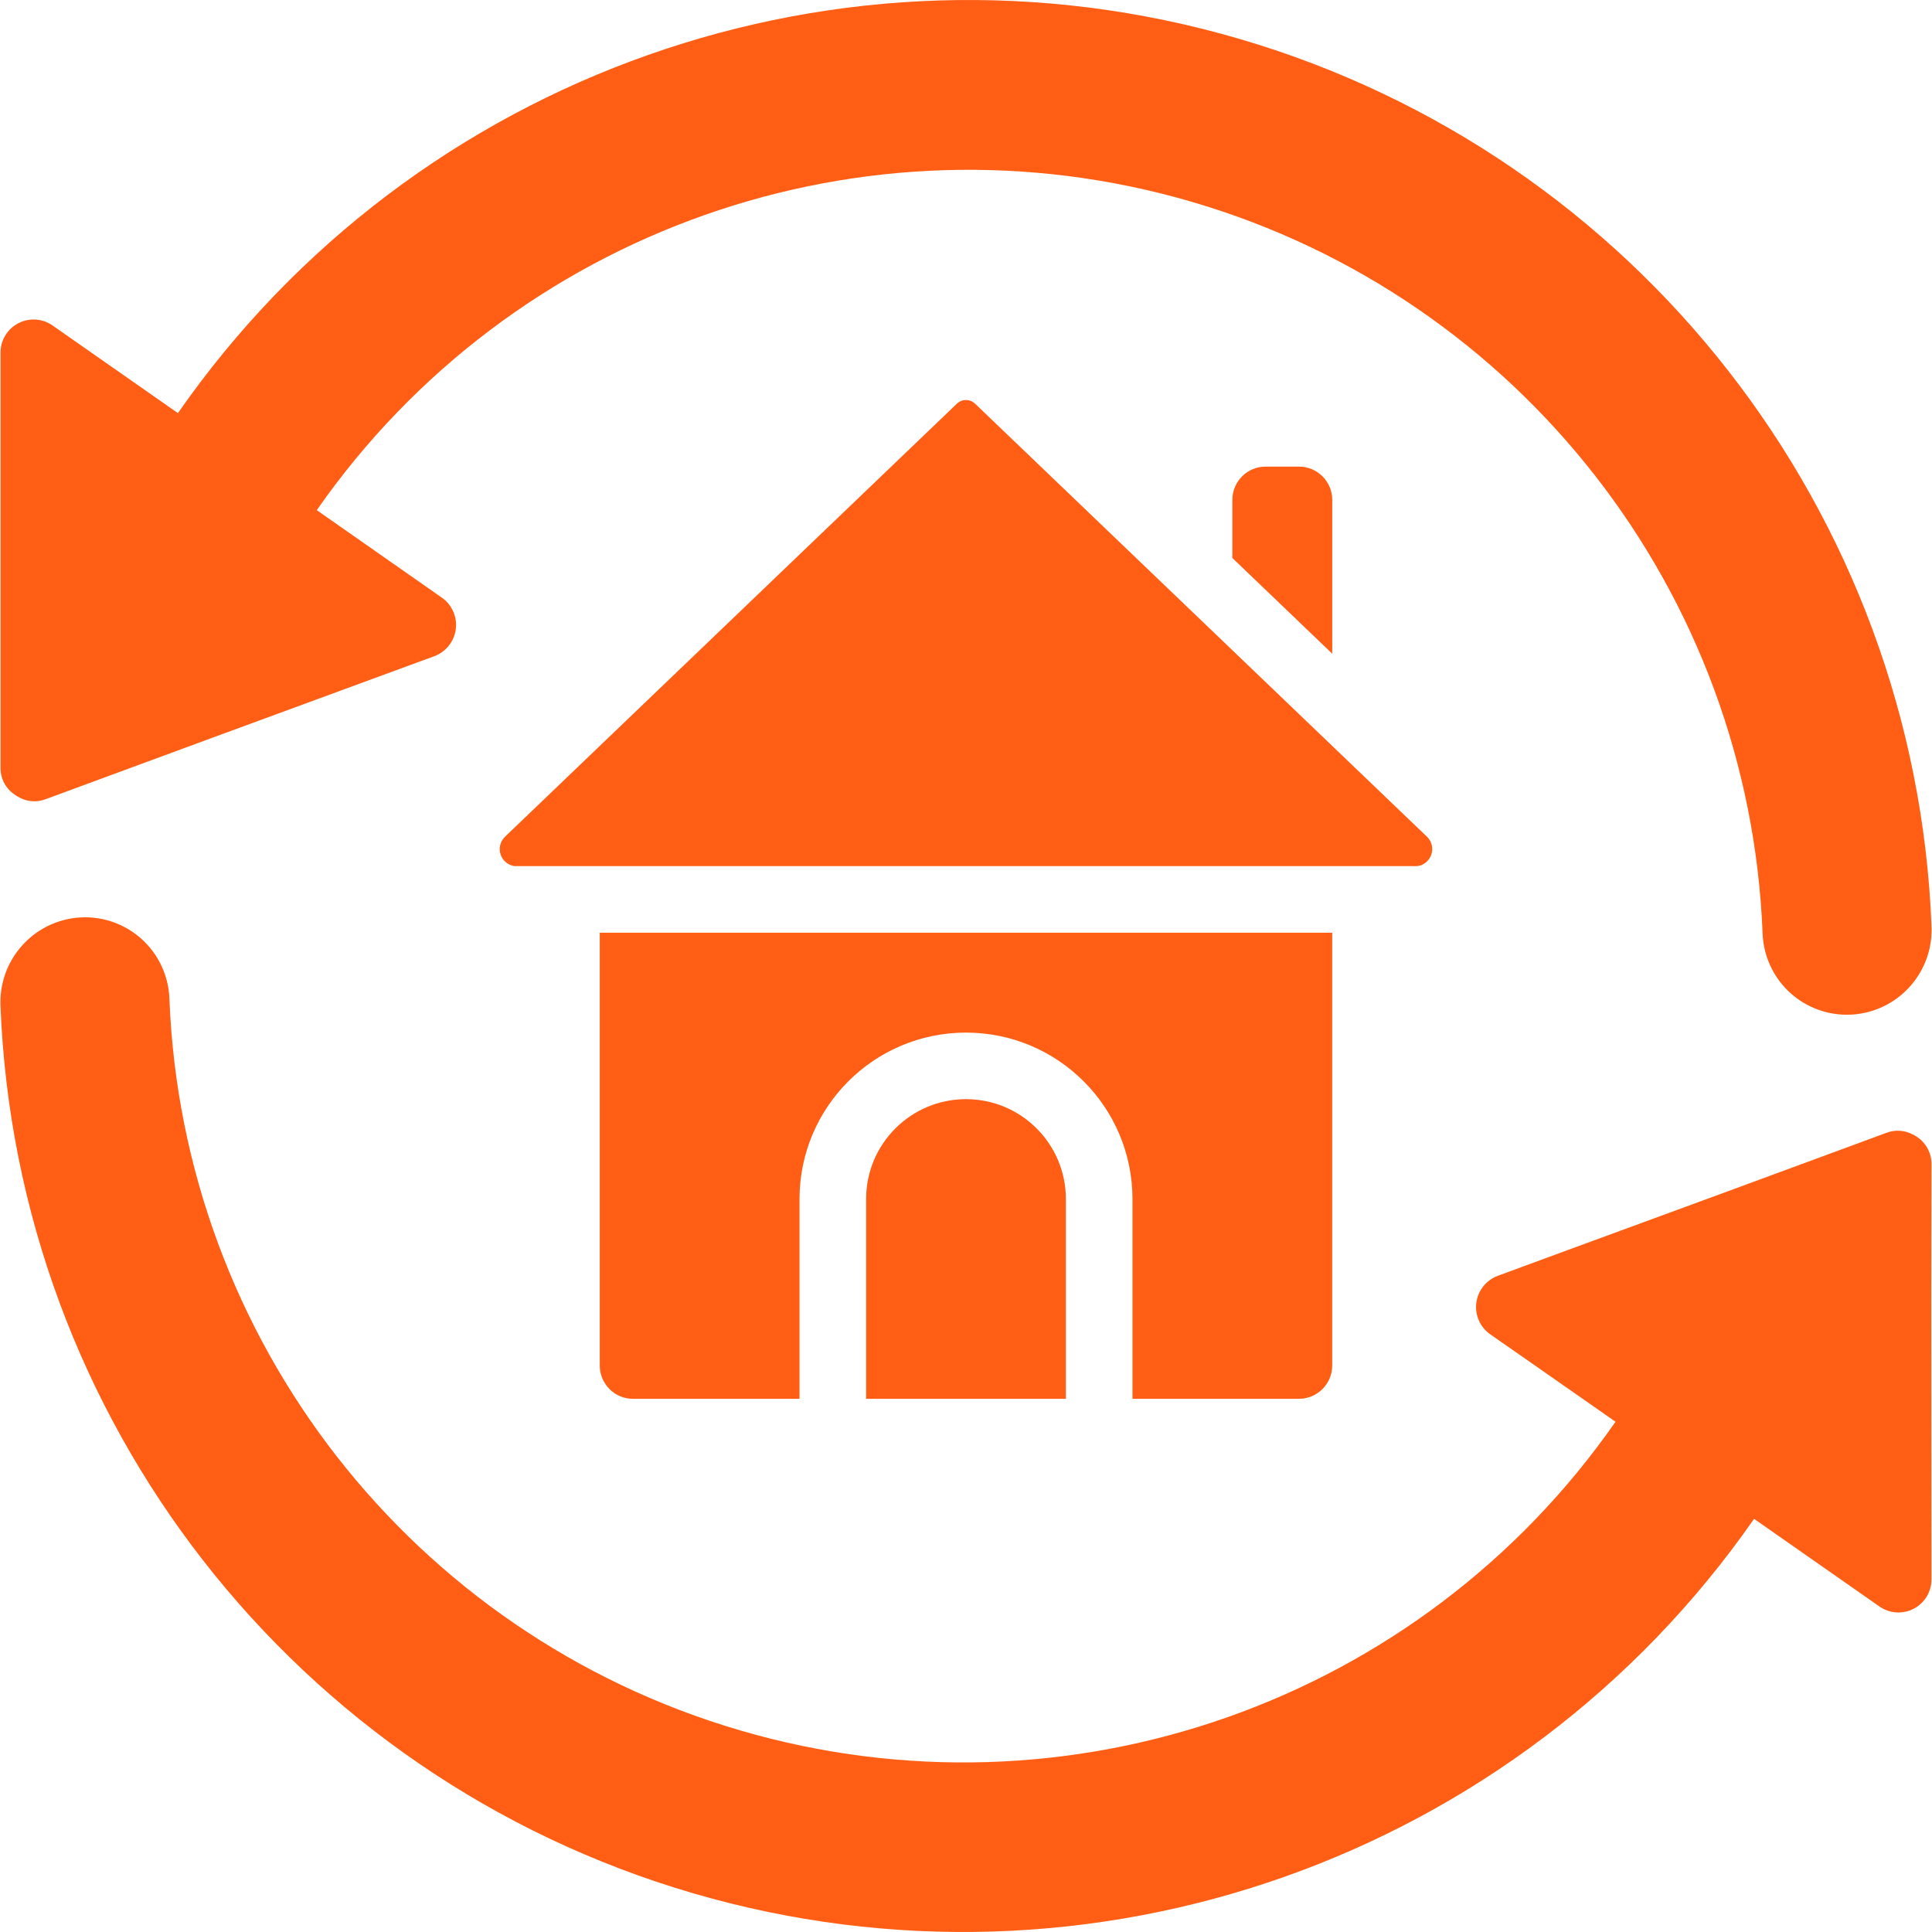
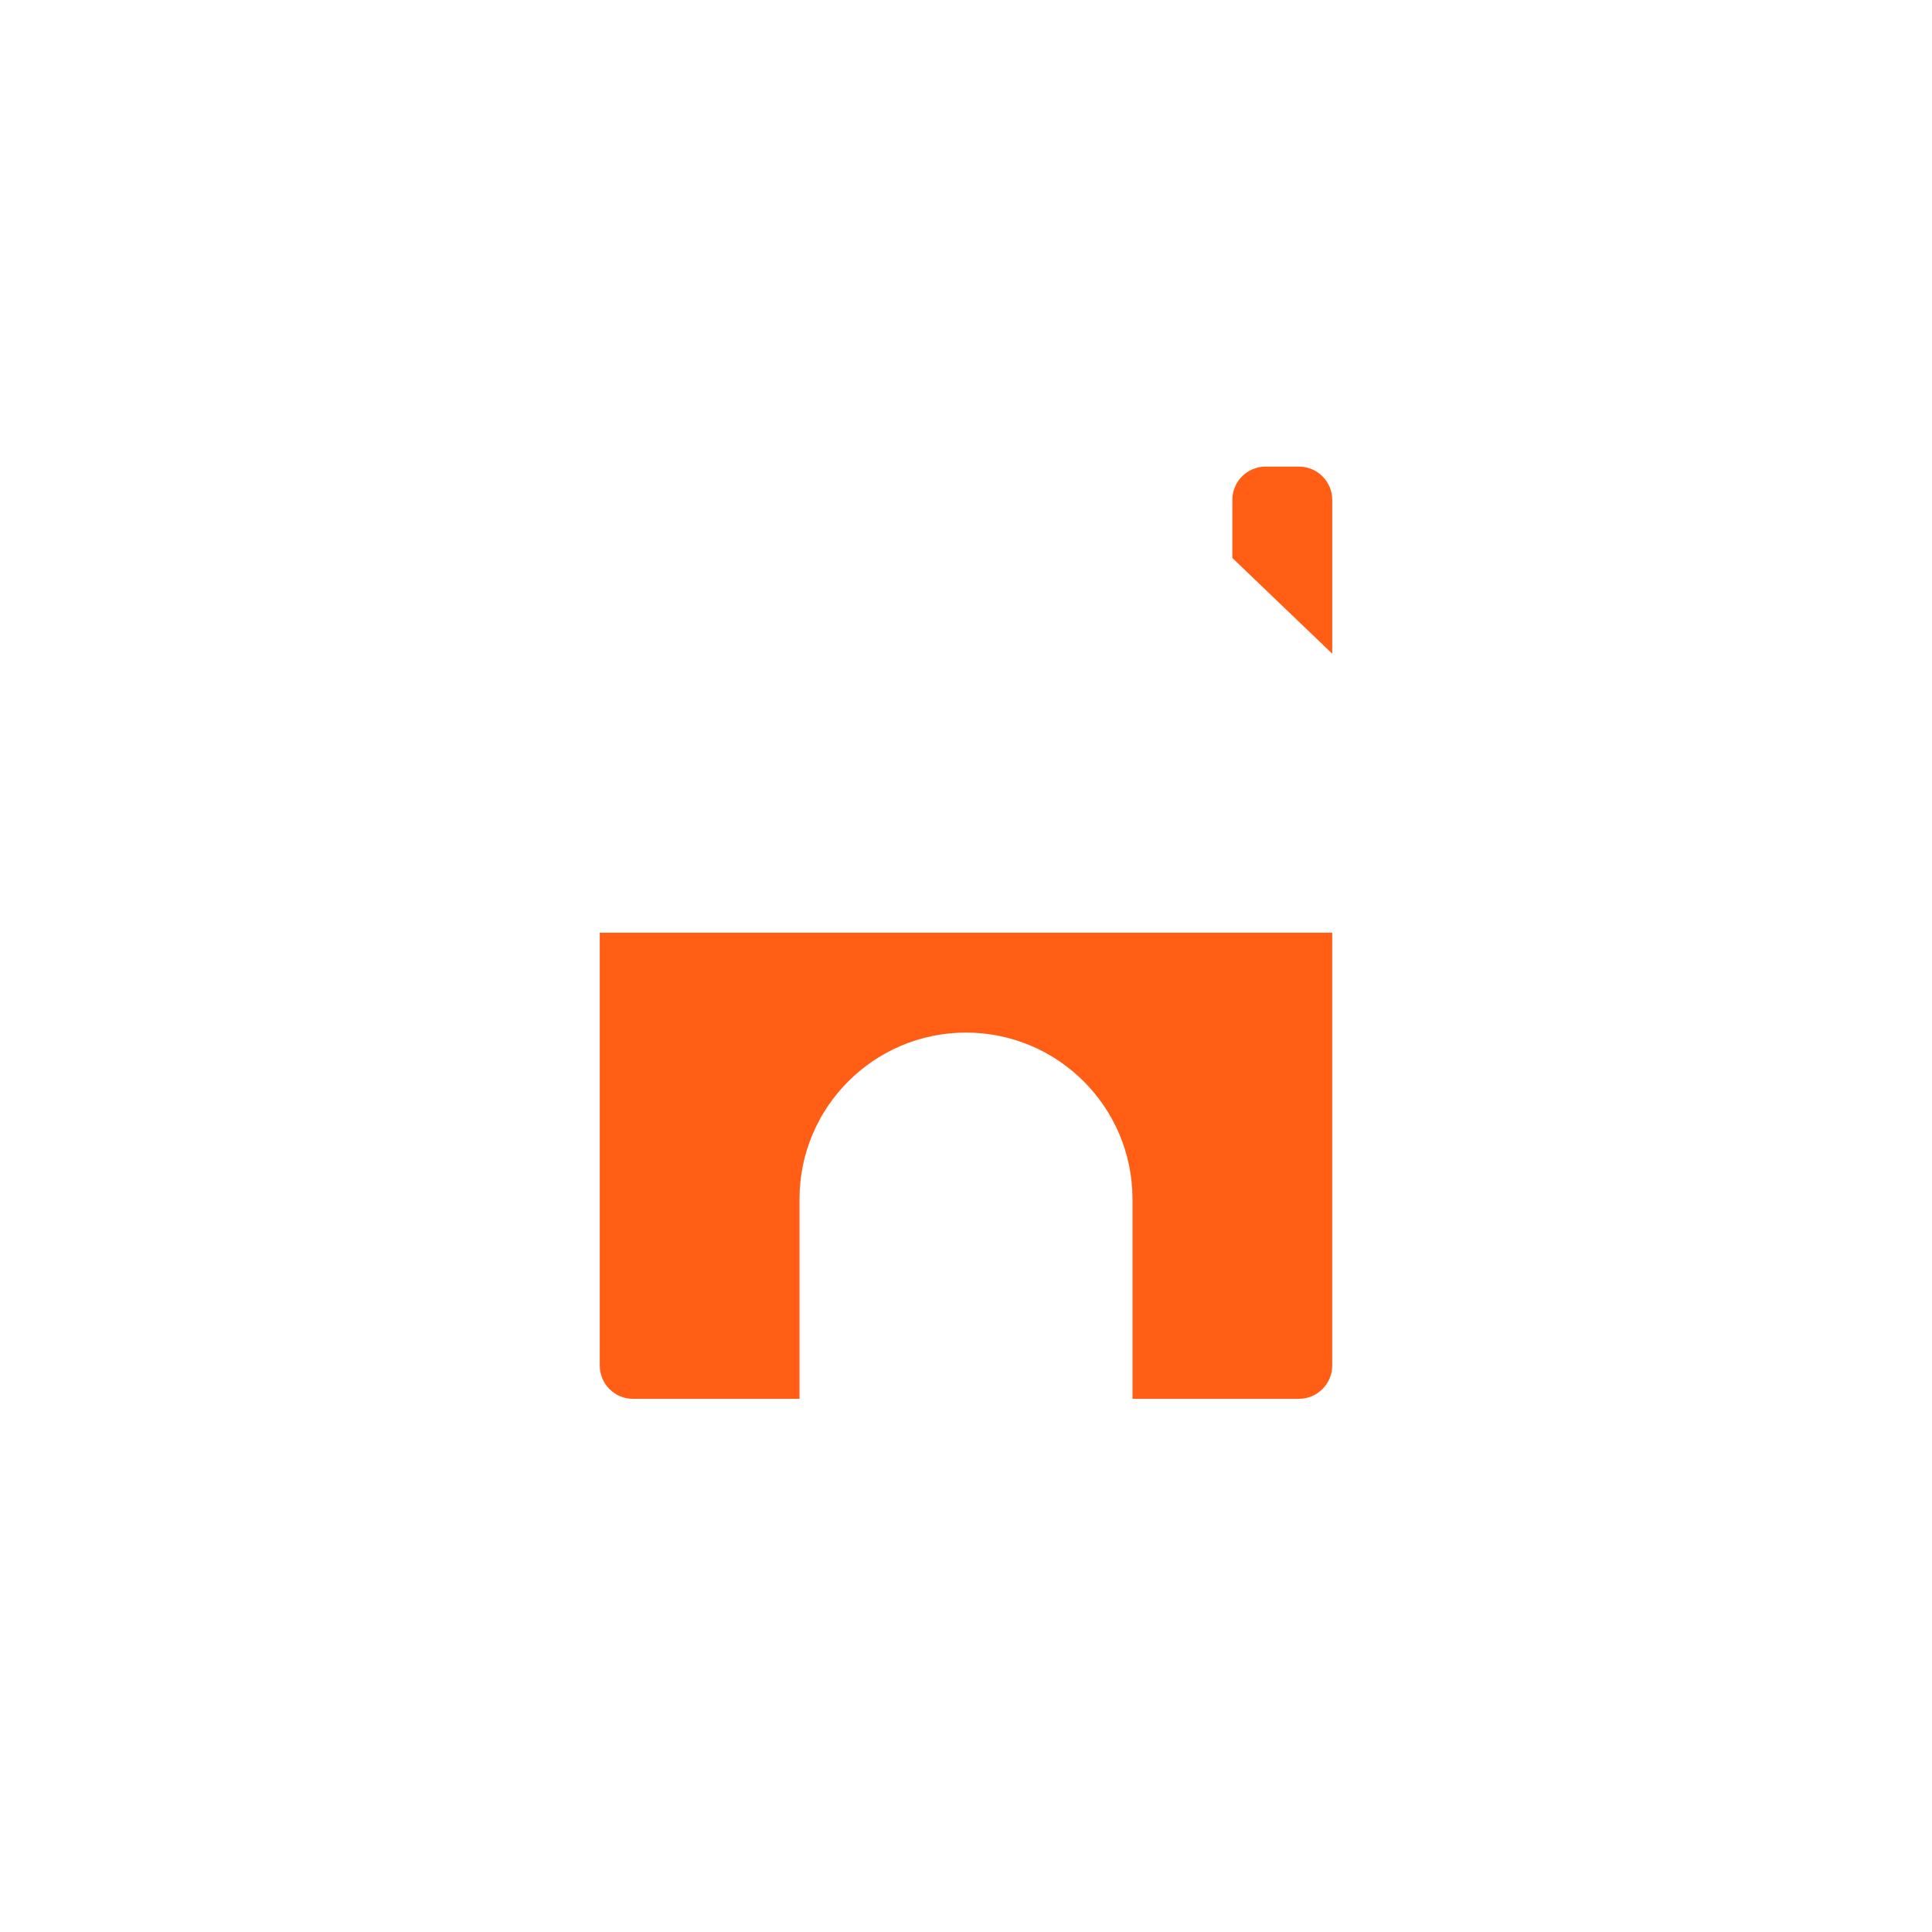
<svg xmlns="http://www.w3.org/2000/svg" width="53" height="53" viewBox="0 0 53 53" fill="none">
  <g clip-path="url(#clip0_2304_30)">
-     <path fill-rule="evenodd" clip-rule="evenodd" d="M52.987 31.937C52.988 31.587 52.786 31.268 52.469 31.12C52.248 31.003 51.987 30.986 51.754 31.075L47.337 32.703L42.987 34.3L41.086 35C40.768 35.119 40.542 35.405 40.499 35.742C40.457 36.079 40.605 36.412 40.884 36.606L42.064 37.428L43.168 38.199L44.318 39.002C38.965 46.693 29.296 50.102 20.303 47.469C11.311 44.837 5.007 36.751 4.647 27.388C4.62 26.701 4.29 26.061 3.744 25.643C3.199 25.224 2.495 25.069 1.825 25.221C0.732 25.47 -0.029 26.461 0.013 27.581C0.45 38.935 8.094 48.74 18.998 51.933C29.903 55.126 41.628 50.992 48.119 41.666L51.552 44.066C51.829 44.264 52.194 44.289 52.496 44.133C52.799 43.976 52.988 43.663 52.986 43.322L52.98 35.633L52.987 31.937Z" fill="#FF5E14" />
-     <path fill-rule="evenodd" clip-rule="evenodd" d="M0.4 21.796C0.442 21.828 0.487 21.856 0.534 21.879C0.755 21.997 1.016 22.014 1.249 21.925L5.666 20.297L11.917 18C12.235 17.881 12.461 17.595 12.504 17.258C12.546 16.921 12.398 16.588 12.119 16.394L8.69 13.995C14.045 6.31 23.711 2.906 32.7 5.538C41.688 8.171 47.99 16.252 48.353 25.611C48.38 26.299 48.71 26.939 49.255 27.358C49.801 27.777 50.505 27.932 51.176 27.78C52.269 27.532 53.031 26.539 52.987 25.419C52.55 14.065 44.907 4.26 34.002 1.067C23.097 -2.126 11.372 2.007 4.881 11.333L1.449 8.934C1.171 8.736 0.807 8.71 0.504 8.867C0.202 9.023 0.012 9.336 0.014 9.677V21.063C0.011 21.357 0.156 21.633 0.4 21.796Z" fill="#FF5E14" />
    <path fill-rule="evenodd" clip-rule="evenodd" d="M35.633 12.8H34.72C34.216 12.8 33.807 13.209 33.807 13.713V15.307L36.547 17.933V13.713C36.547 13.209 36.138 12.8 35.633 12.8Z" fill="#FF5E14" />
-     <path fill-rule="evenodd" clip-rule="evenodd" d="M23.76 32.893V38.373H29.24V32.893C29.24 31.38 28.013 30.153 26.5 30.153C24.986 30.153 23.76 31.38 23.76 32.893Z" fill="#FF5E14" />
    <path fill-rule="evenodd" clip-rule="evenodd" d="M35.633 38.373C36.137 38.373 36.546 37.965 36.546 37.46V25.587H16.453V37.46C16.453 37.965 16.862 38.374 17.366 38.374H21.933V32.894C21.933 30.372 23.978 28.327 26.5 28.327C29.022 28.327 31.067 30.372 31.067 32.894V38.374H35.633V38.373Z" fill="#FF5E14" />
-     <path fill-rule="evenodd" clip-rule="evenodd" d="M39.14 22.948L26.755 11.08C26.687 11.012 26.596 10.974 26.5 10.974C26.404 10.974 26.312 11.012 26.244 11.08L13.86 22.948C13.726 23.072 13.676 23.261 13.731 23.435C13.785 23.608 13.935 23.735 14.115 23.76H38.884C39.064 23.735 39.214 23.608 39.268 23.435C39.323 23.261 39.273 23.072 39.14 22.948Z" fill="#FF5E14" />
  </g>
  <defs>
    <clipPath id="clip0_2304_30">
      <rect width="53" height="53" fill="white" />
    </clipPath>
  </defs>
</svg>